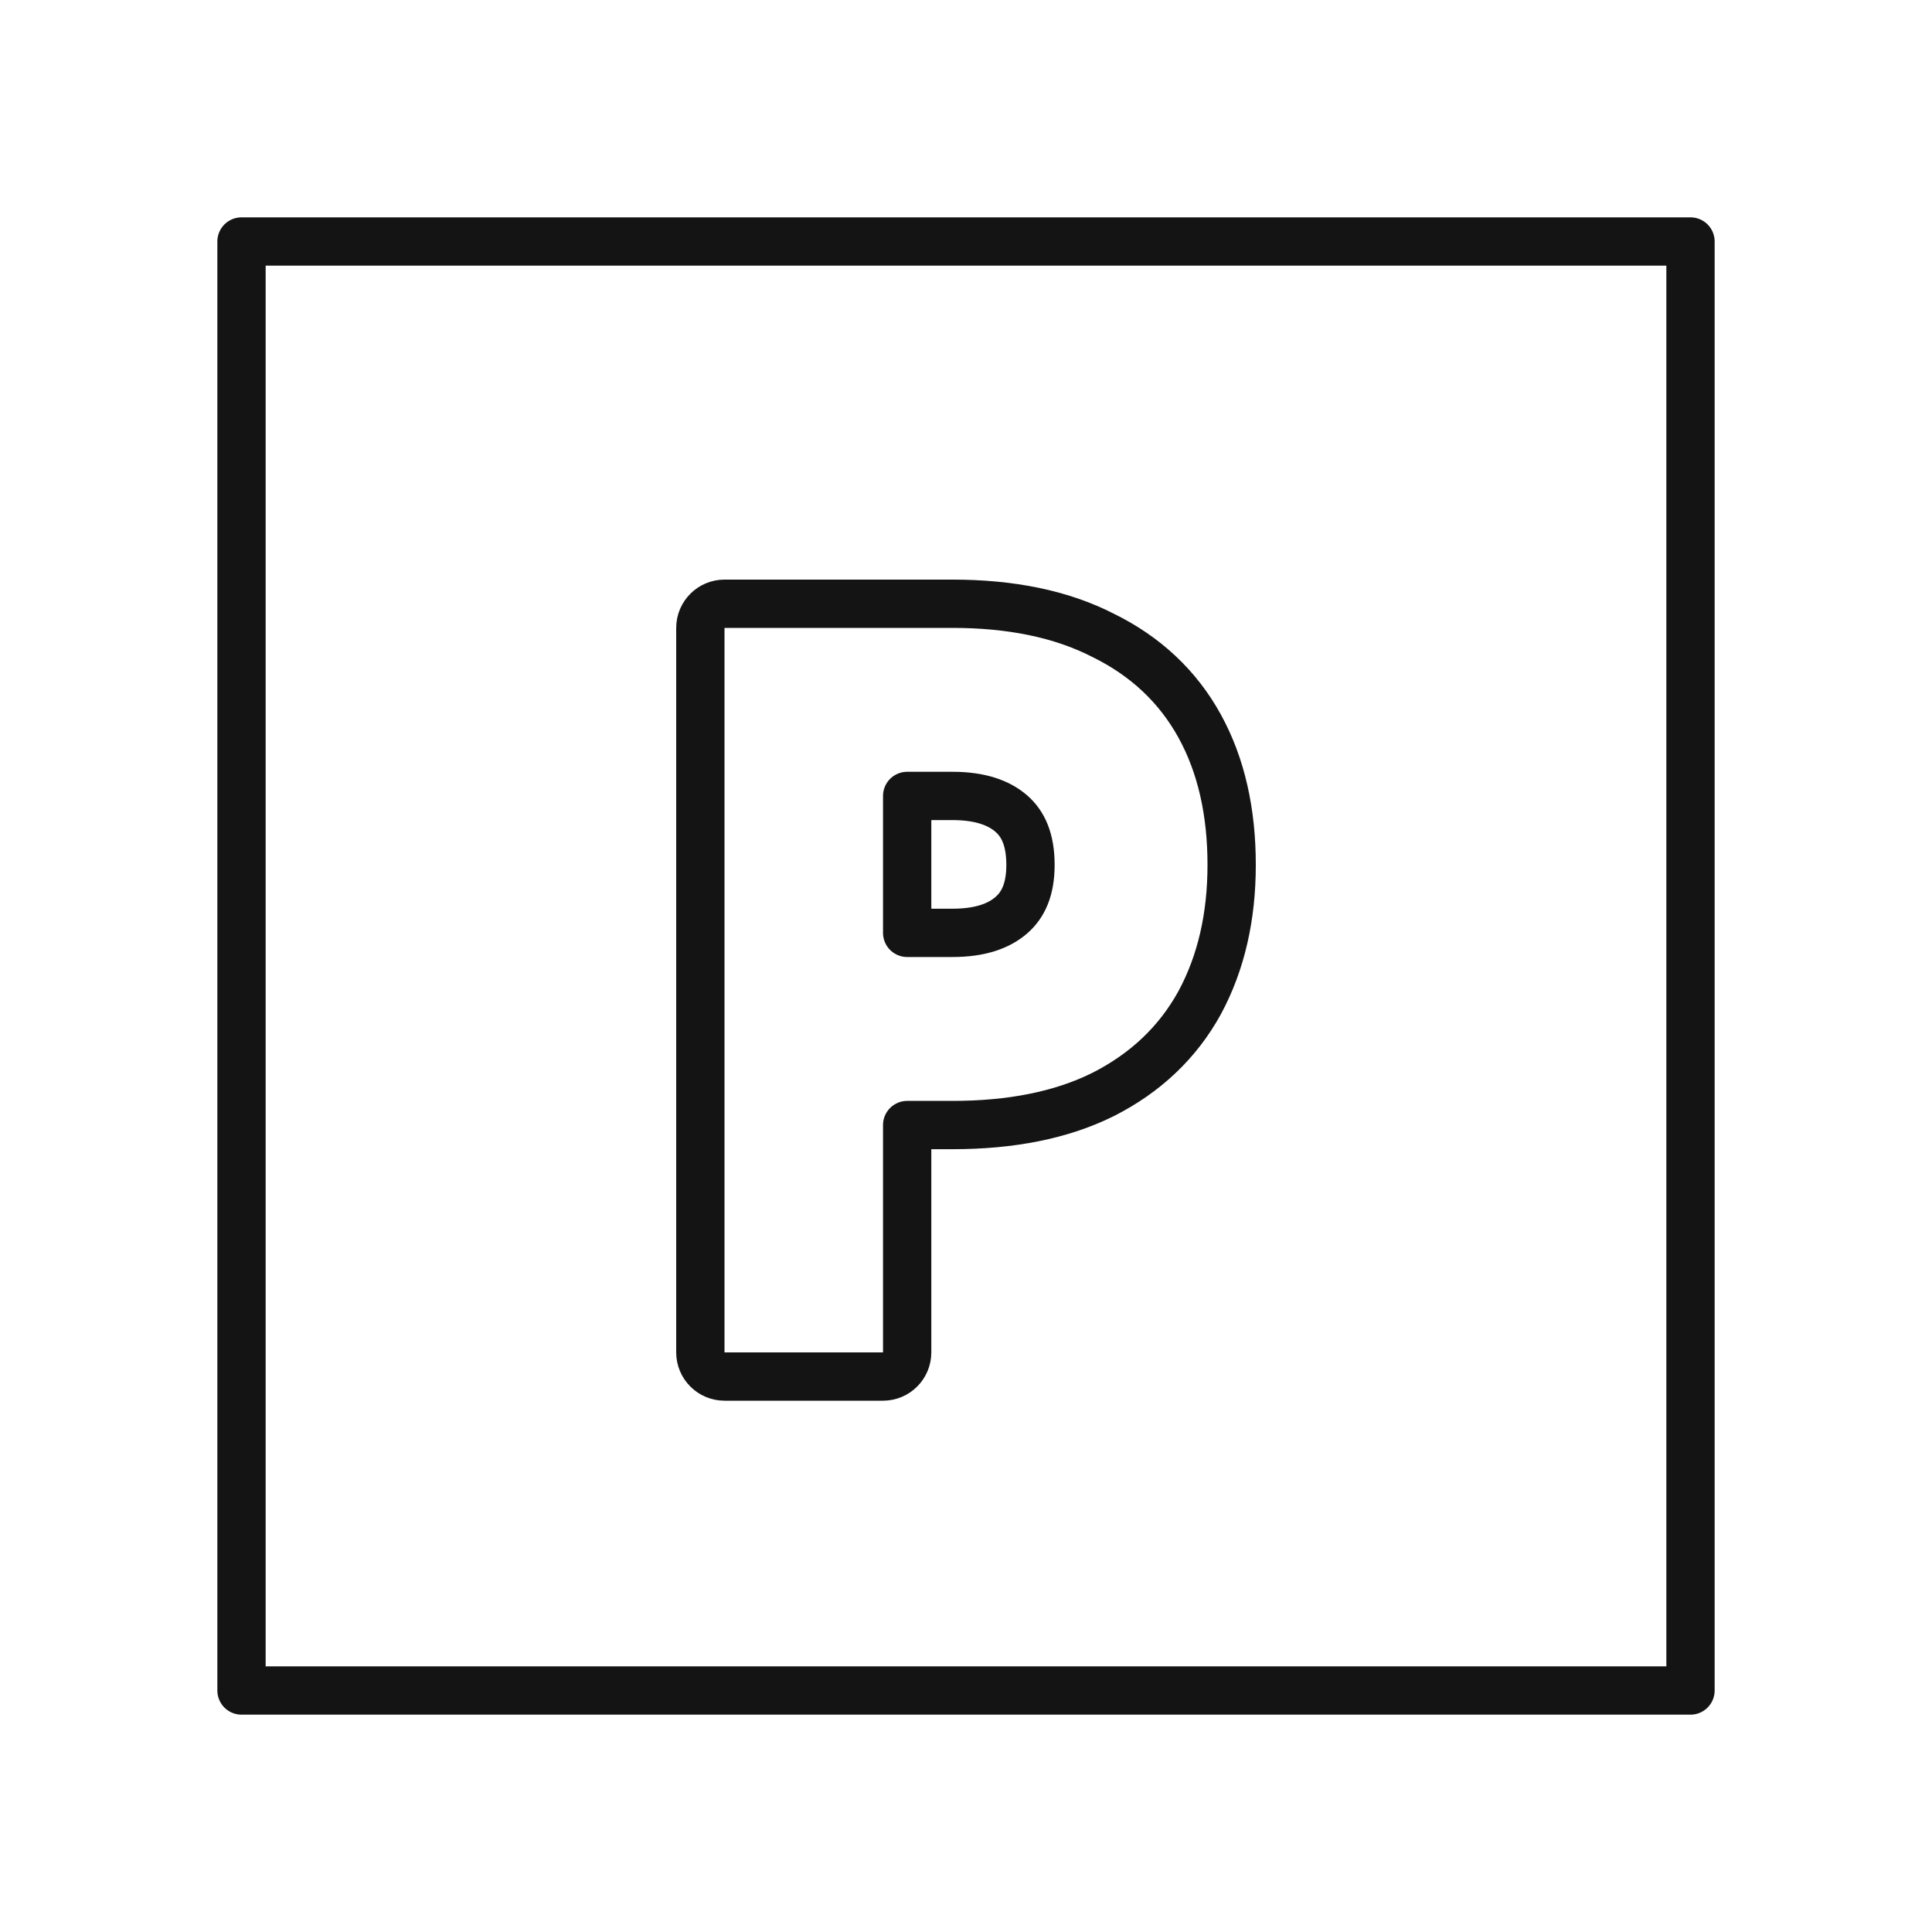
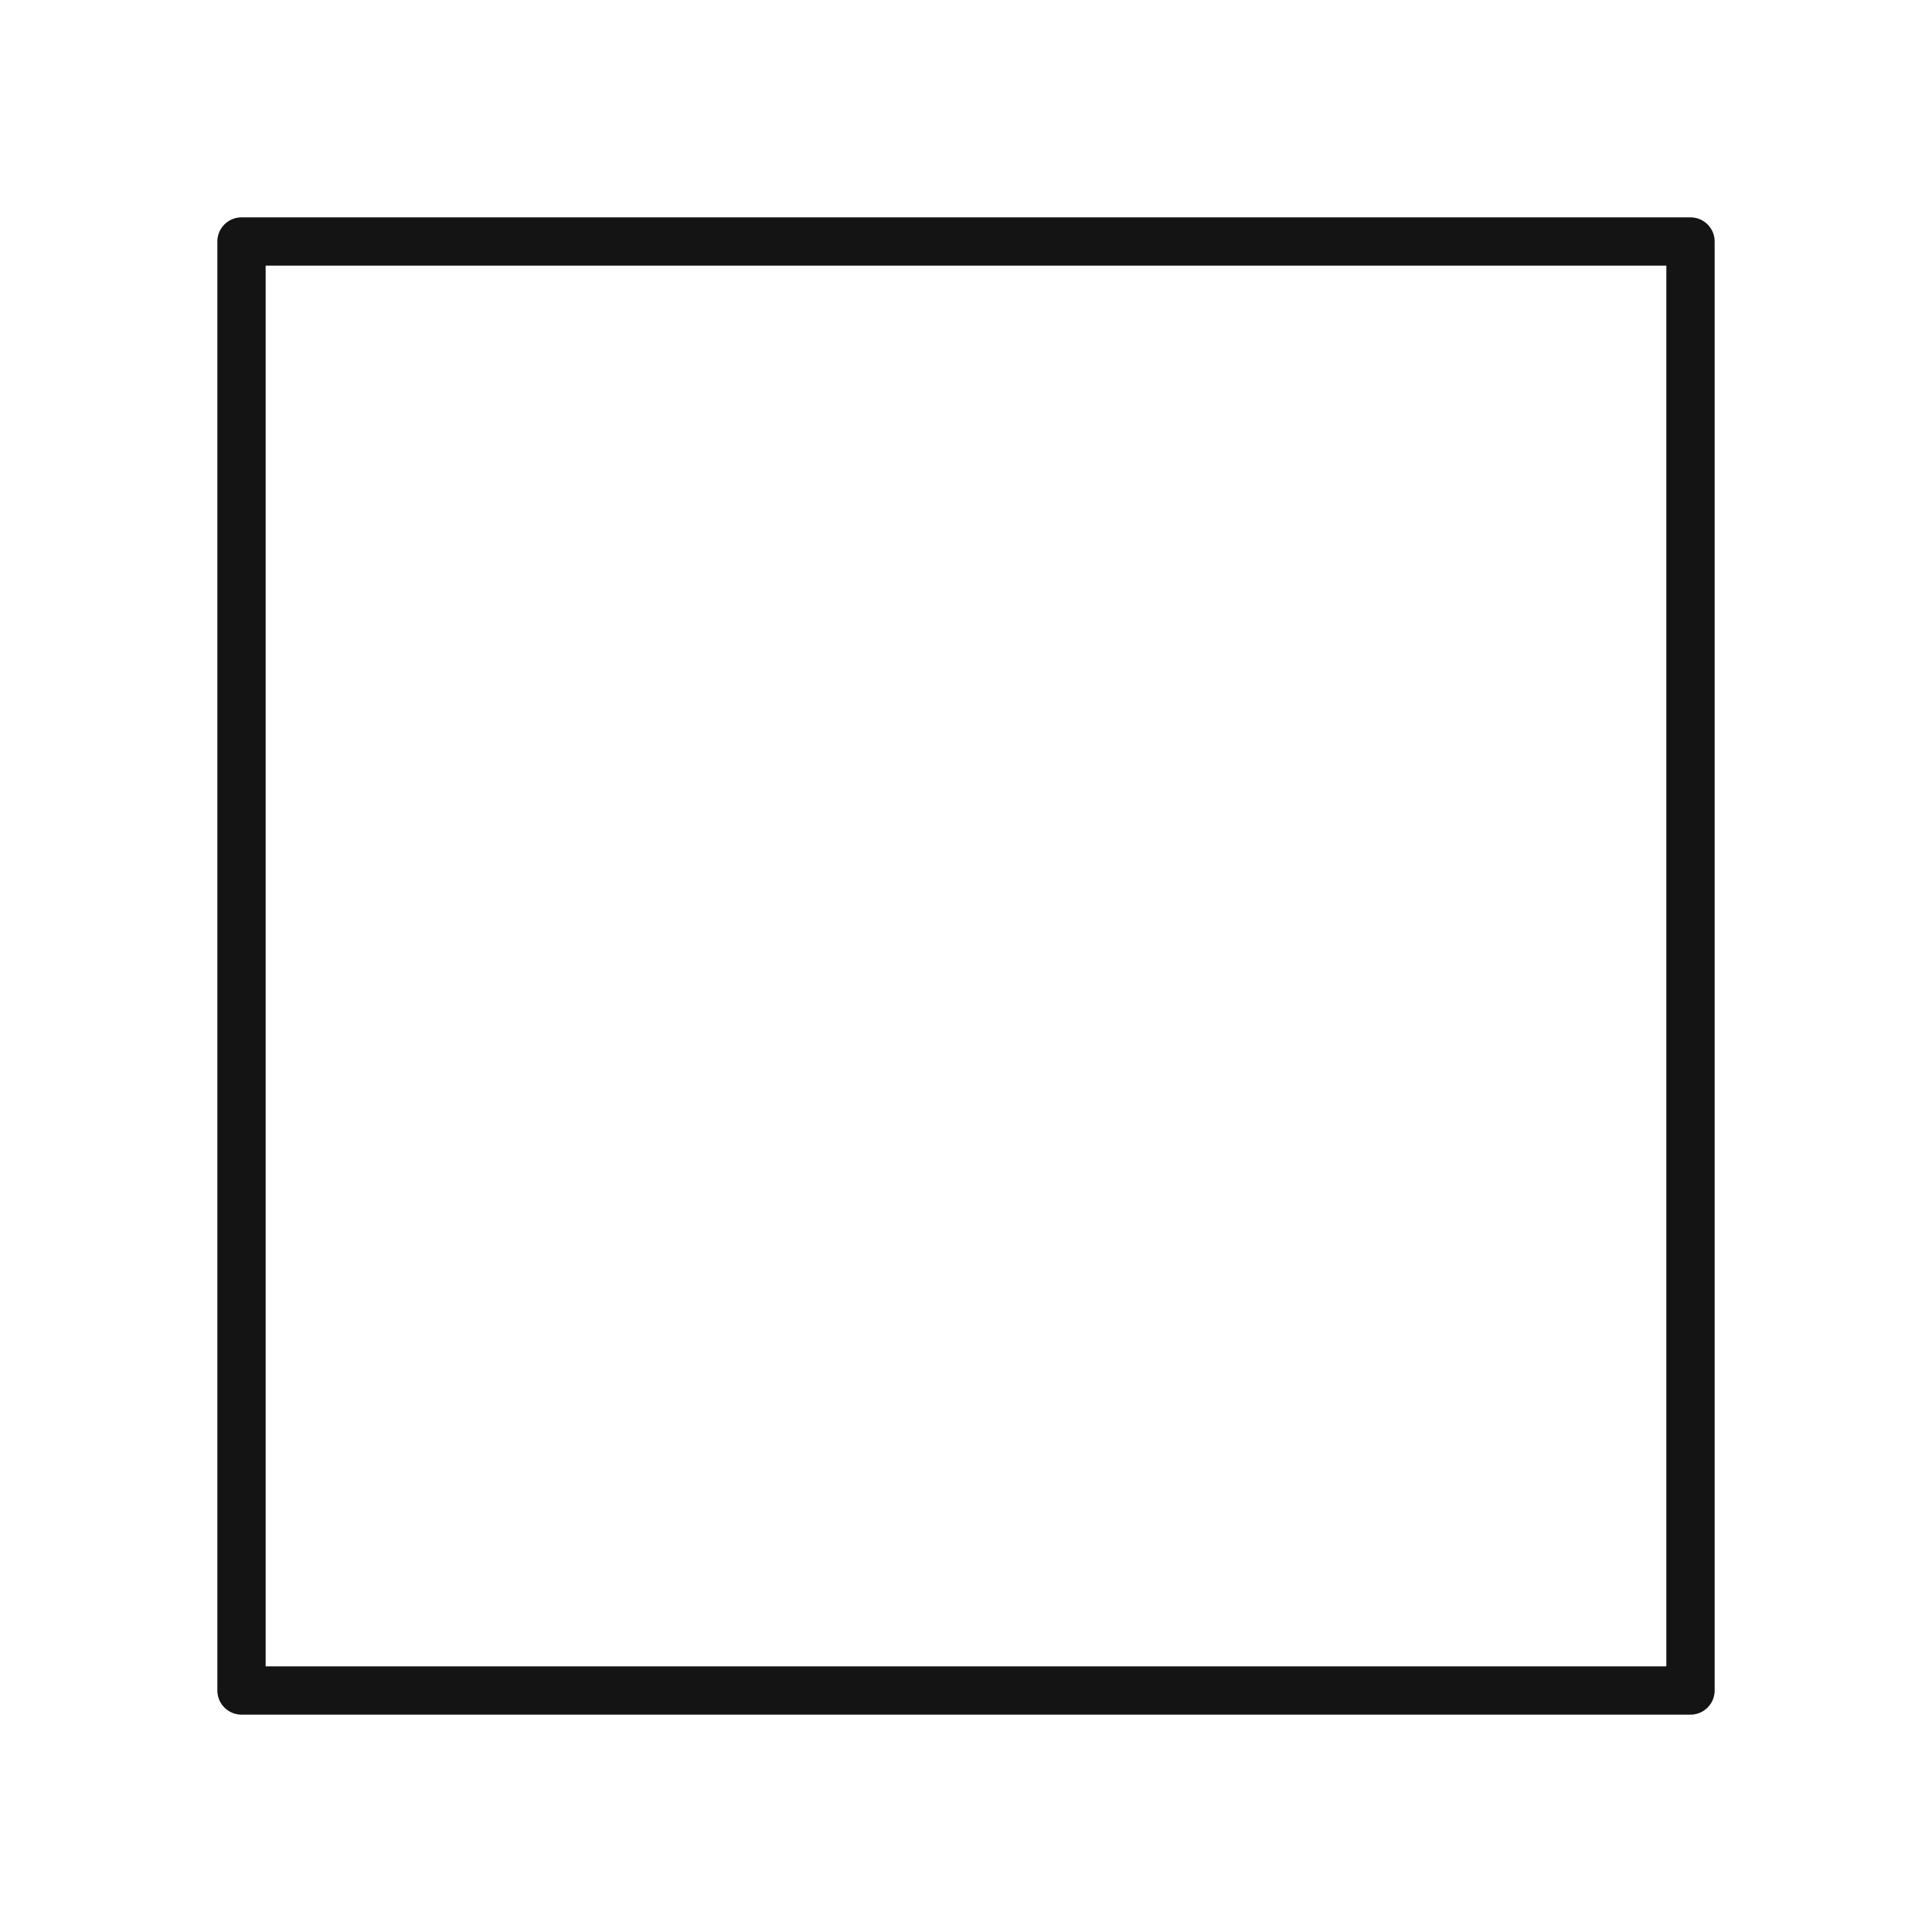
<svg xmlns="http://www.w3.org/2000/svg" width="40" height="40" viewBox="0 0 40 40" fill="none">
-   <path d="M15 12.5C14.724 12.5 14.5 12.724 14.5 13V28C14.5 28.276 14.724 28.5 15 28.5H18.282C18.558 28.5 18.782 28.276 18.782 28V23.293H19.718C20.924 23.293 21.969 23.091 22.834 22.662L22.834 22.662L22.838 22.66C23.711 22.218 24.383 21.585 24.836 20.763L24.838 20.759C25.285 19.931 25.5 18.975 25.5 17.907C25.5 16.814 25.287 15.848 24.836 15.03C24.383 14.208 23.71 13.581 22.836 13.153C21.97 12.709 20.924 12.5 19.718 12.5H18.282H17.058H15ZM19.718 19.314H18.782V16.479H19.718C20.297 16.479 20.684 16.622 20.942 16.848C21.182 17.058 21.335 17.382 21.335 17.907C21.335 18.413 21.185 18.733 20.942 18.945C20.684 19.171 20.297 19.314 19.718 19.314Z" stroke="#141414" stroke-linejoin="round" />
  <rect x="5" y="5" width="30" height="30" stroke="#141414" stroke-linejoin="round" />
</svg>